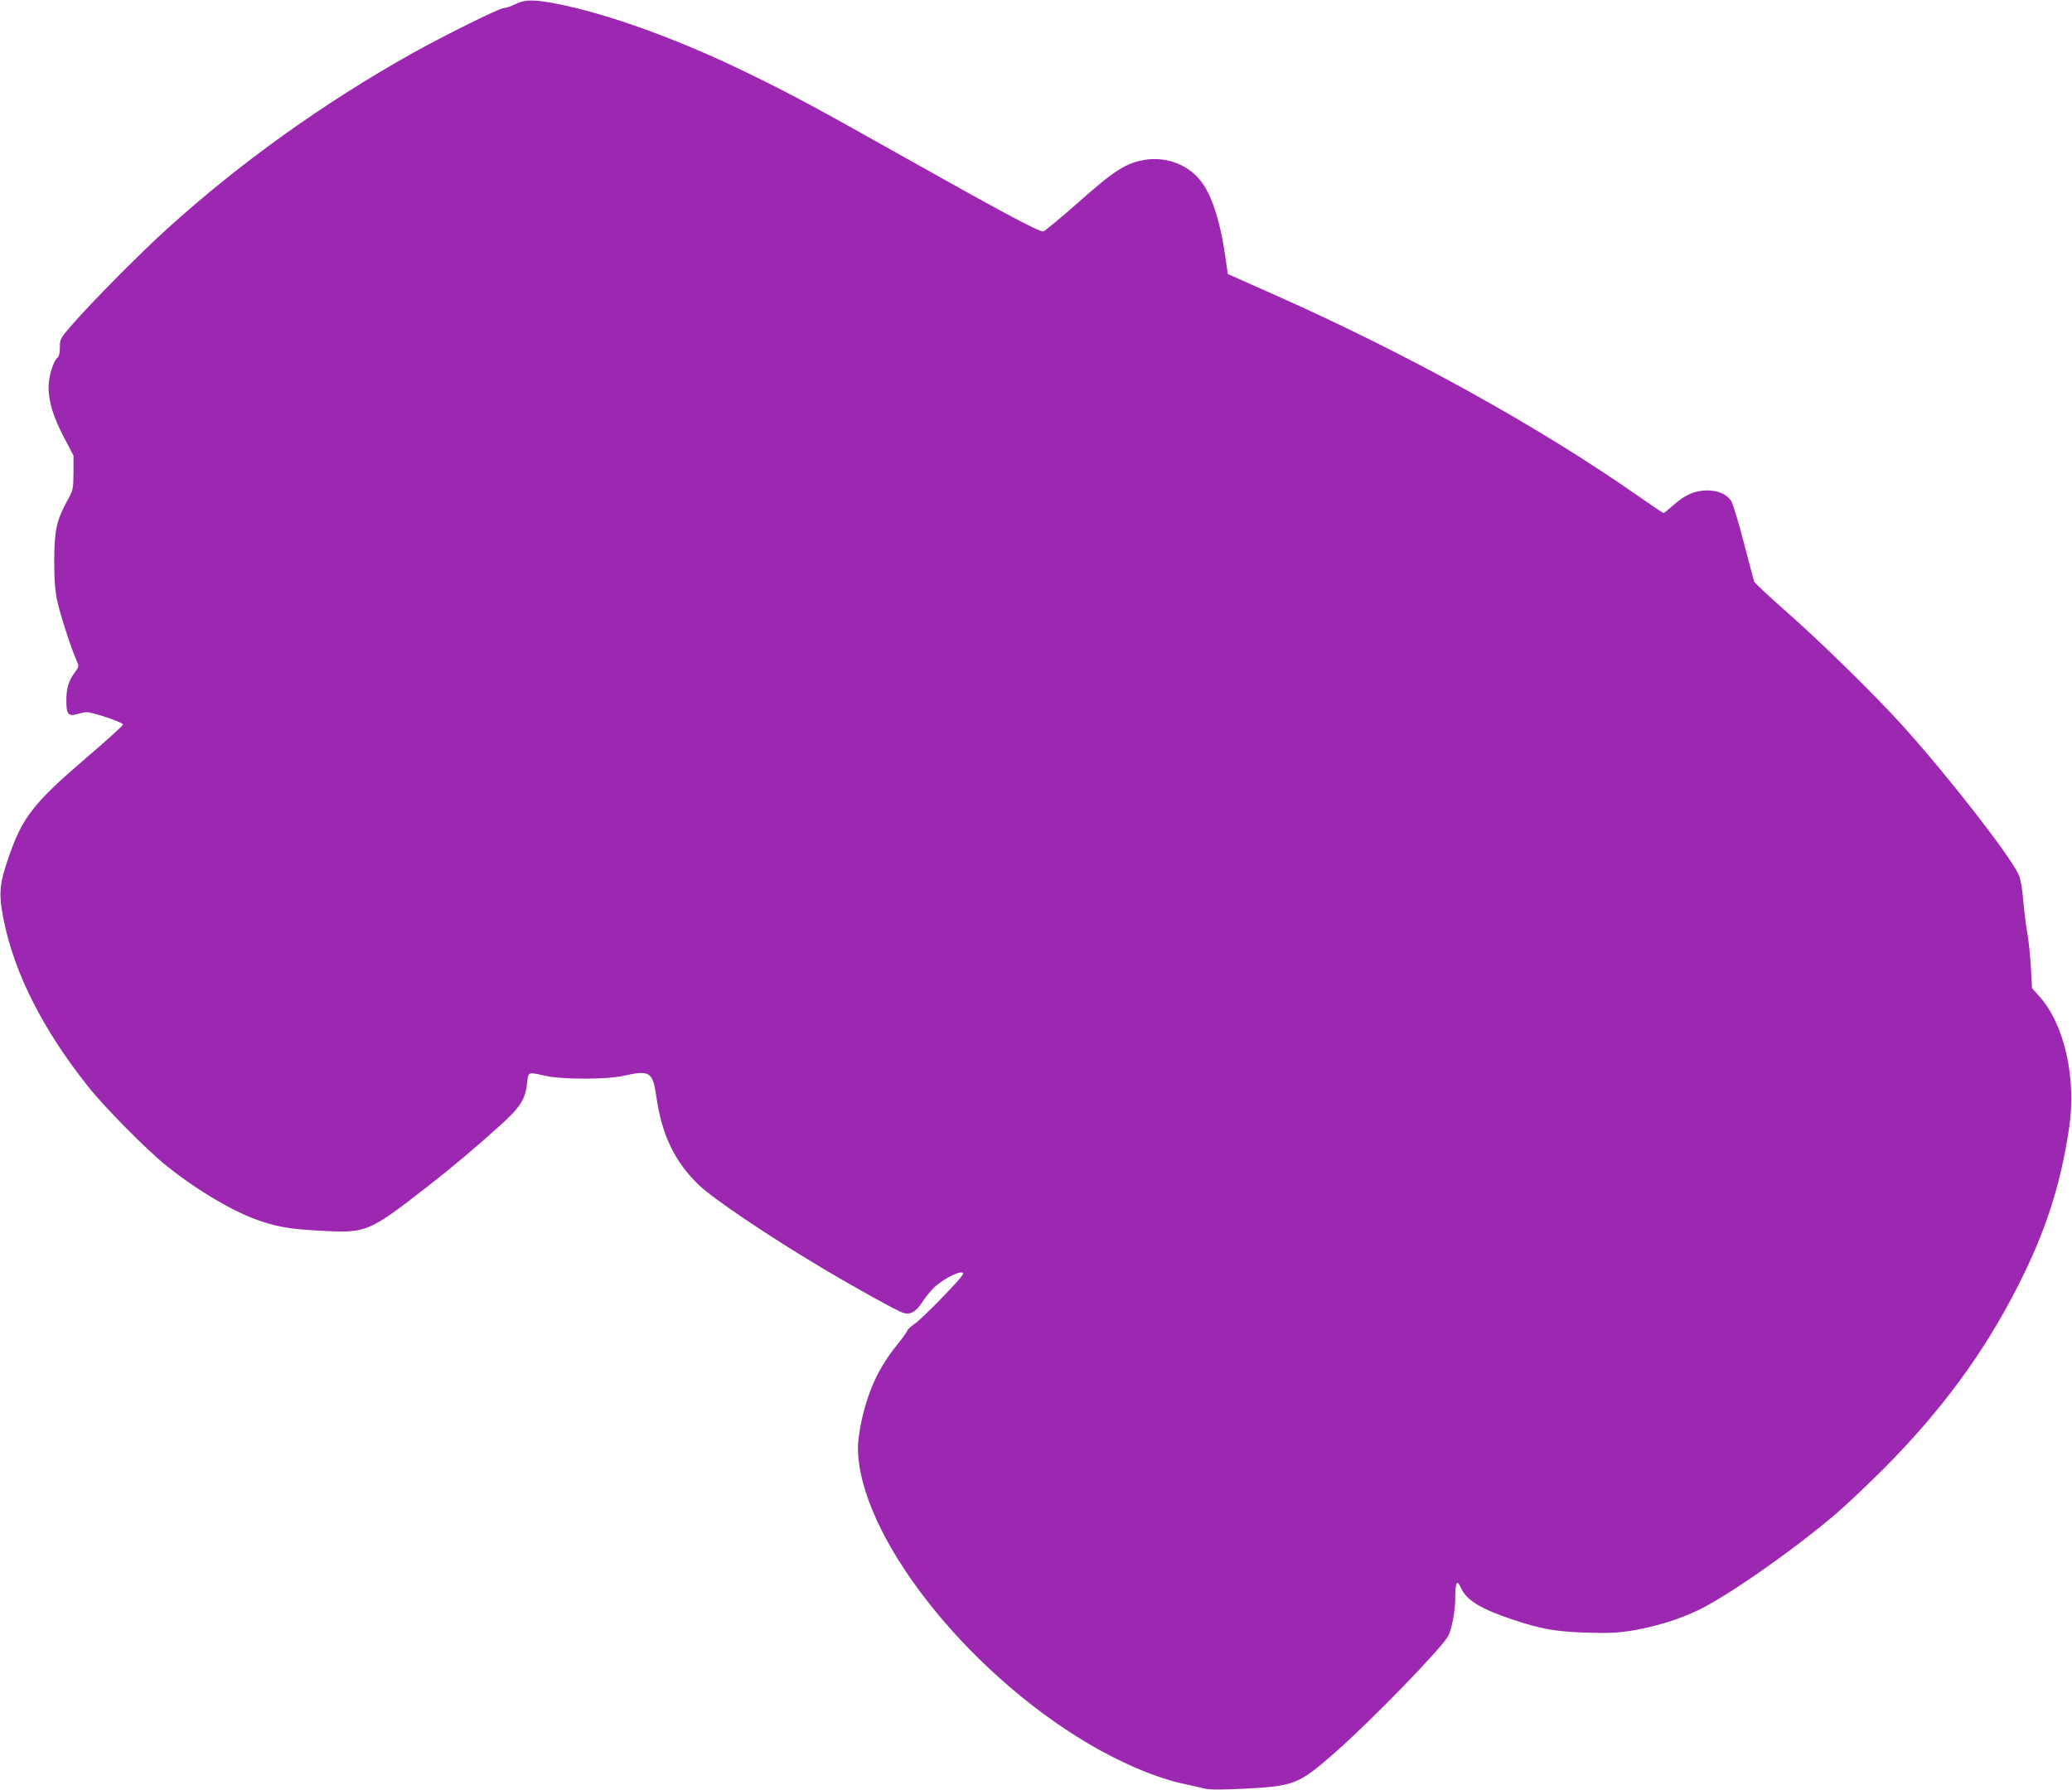
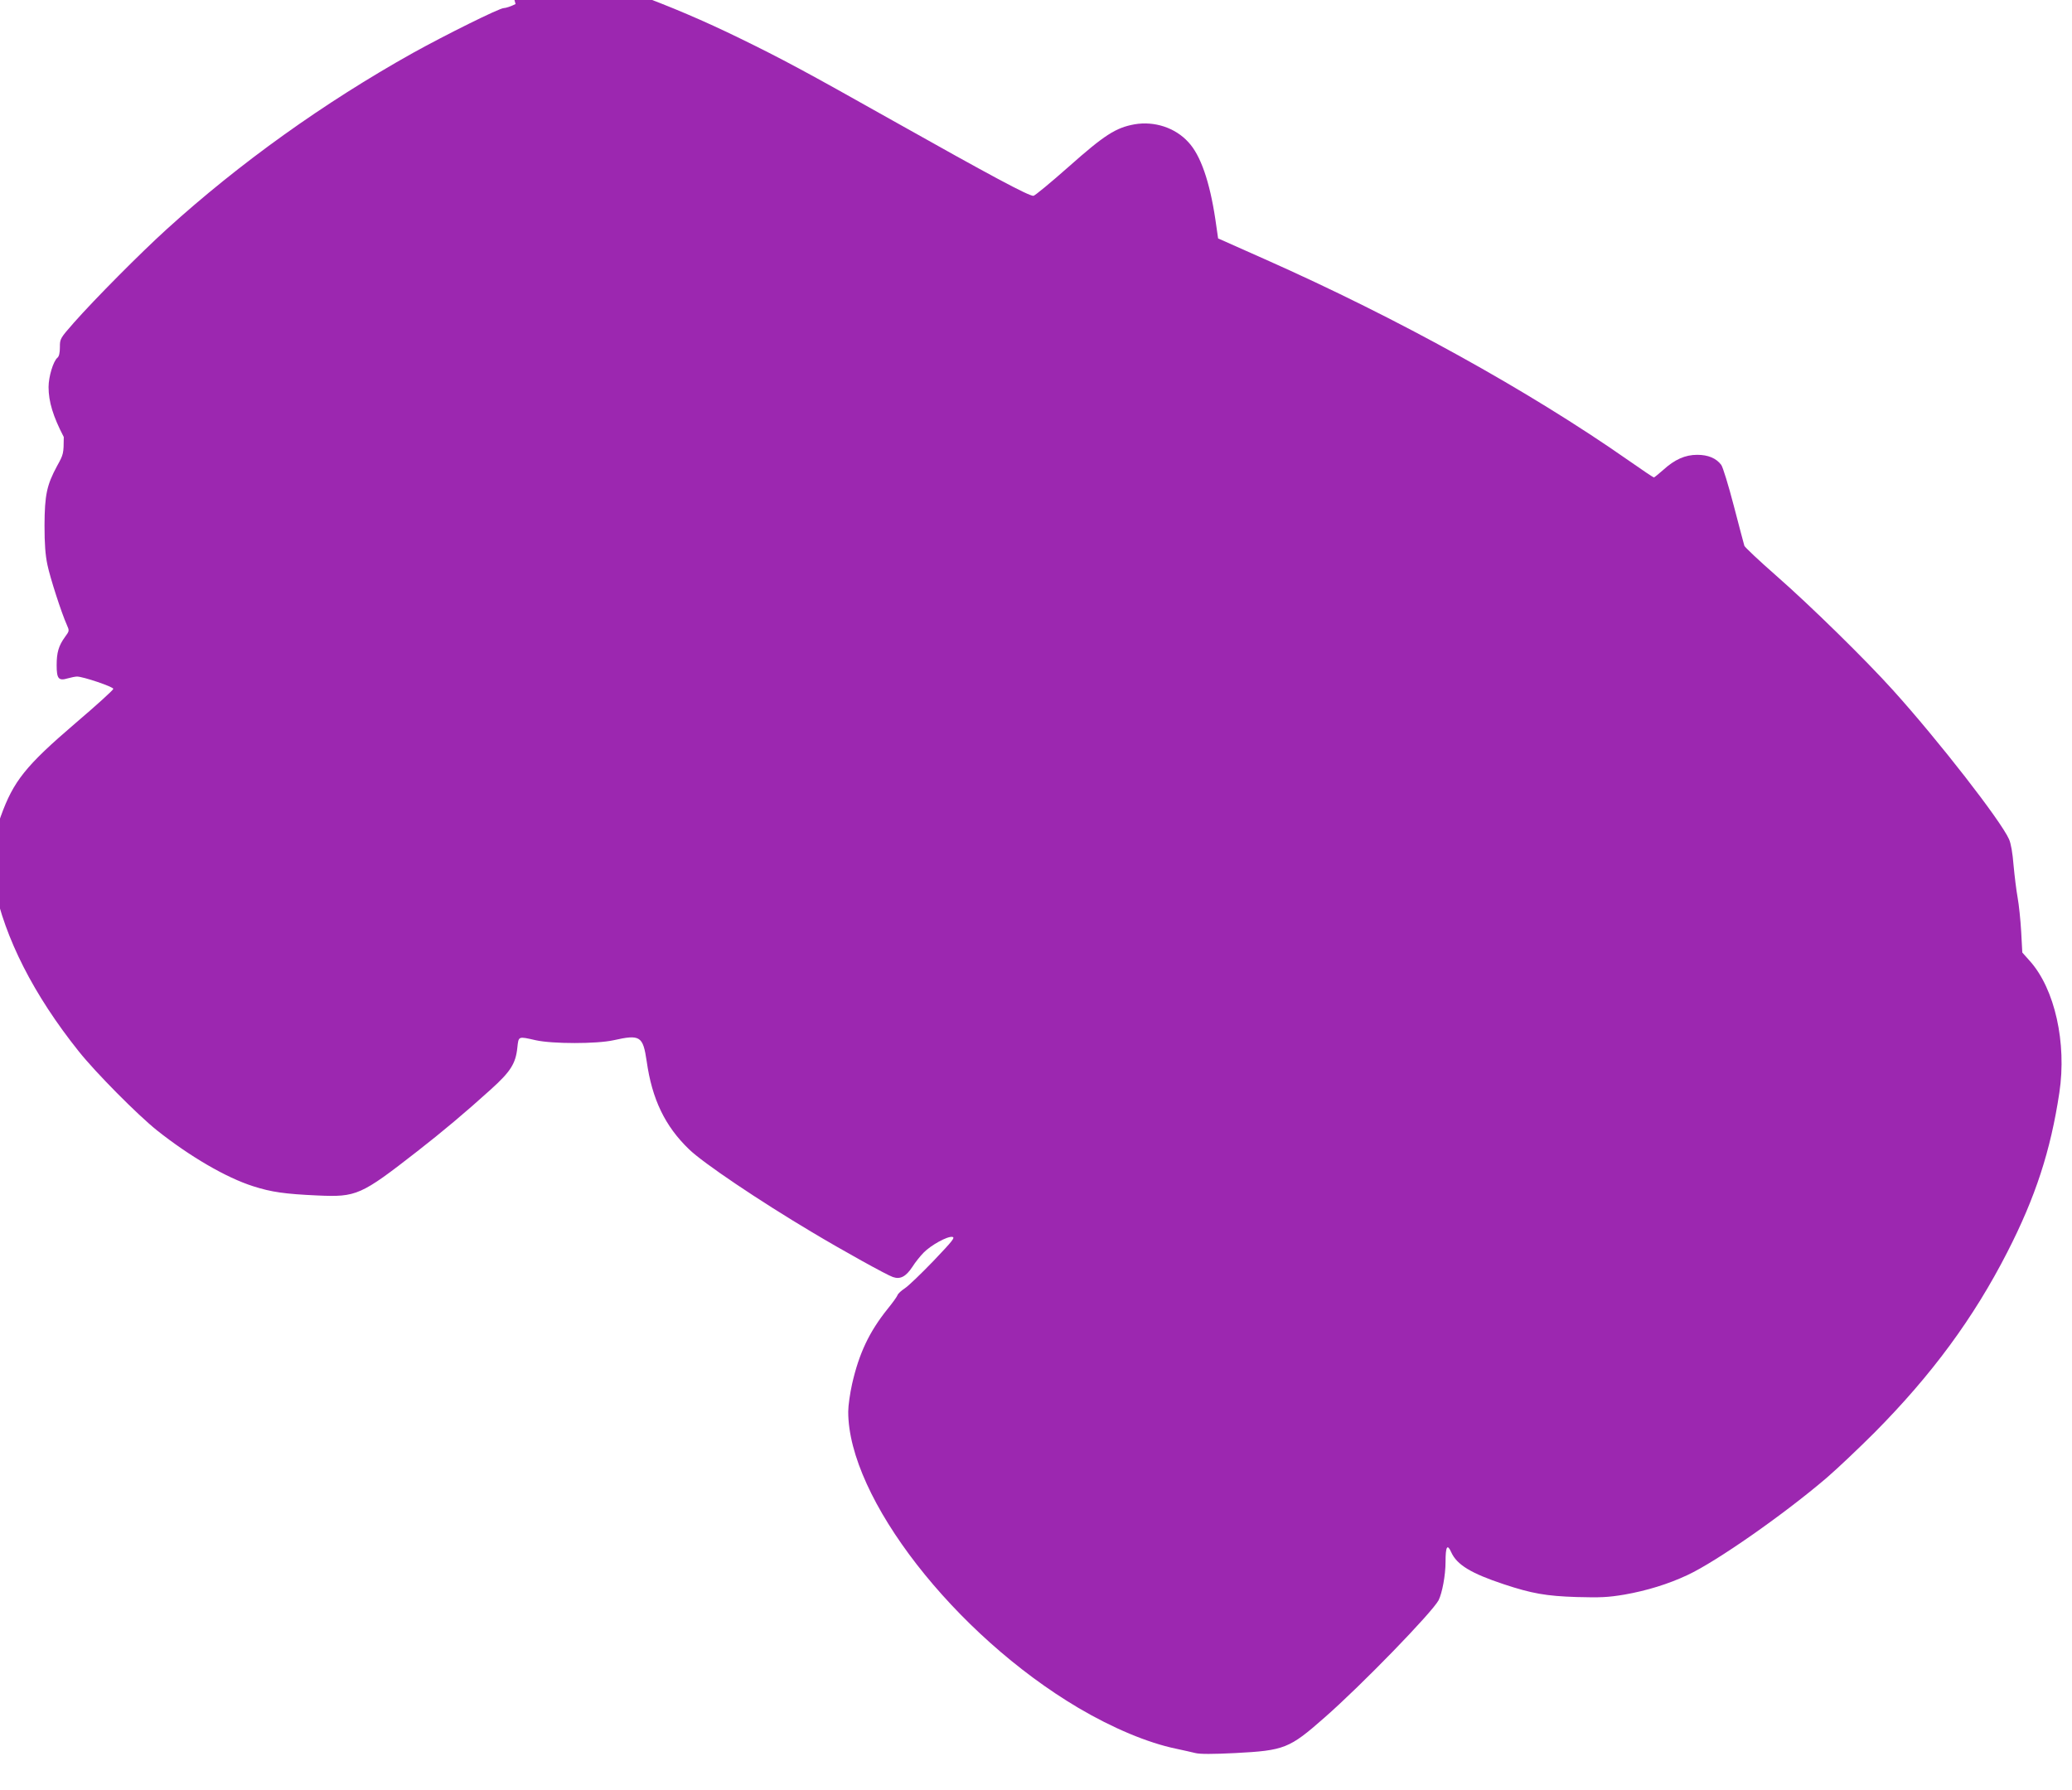
<svg xmlns="http://www.w3.org/2000/svg" version="1.0" width="1280pt" height="1106pt" viewBox="0 0 1280 1106" preserveAspectRatio="xMidYMid meet">
  <g transform="translate(0,1106) scale(0.1,-0.1)" fill="#9c27b0" stroke="none">
-     <path d="M3185 11035 c-27 -14 -61 -25 -73 -25 -27 0 -357 -164 -561 -277 -552 -309 -1070 -680 -1521 -1089 -164 -149 -443 -430 -573 -577 -86 -98 -87 -100 -87 -152 0 -34 -5 -57 -15 -65 -26 -21 -55 -118 -55 -181 0 -91 28 -182 94 -309 l60 -115 0 -105 c-1 -104 -1 -106 -42 -180 -63 -117 -76 -178 -77 -365 0 -116 5 -183 18 -245 17 -81 86 -295 120 -371 16 -36 16 -37 -12 -75 -39 -54 -51 -96 -51 -174 0 -84 12 -98 69 -81 21 6 47 11 57 11 37 0 224 -63 224 -76 0 -7 -106 -103 -235 -213 -306 -262 -382 -357 -460 -574 -71 -198 -76 -254 -41 -427 66 -326 244 -677 522 -1025 104 -131 365 -394 484 -489 203 -161 427 -292 594 -345 112 -36 196 -48 397 -57 242 -11 268 1 617 273 154 120 296 239 454 382 122 110 154 160 164 259 8 71 4 70 114 45 104 -23 376 -23 480 0 165 37 182 26 205 -130 33 -234 113 -401 262 -544 85 -83 432 -317 758 -511 185 -111 466 -267 501 -278 46 -16 81 3 121 64 17 27 48 66 69 87 45 46 146 102 177 97 19 -3 2 -24 -116 -148 -77 -80 -156 -156 -178 -170 -21 -14 -41 -32 -44 -41 -3 -9 -30 -47 -61 -85 -114 -142 -177 -275 -220 -464 -13 -58 -24 -135 -24 -171 -1 -532 657 -1378 1422 -1831 212 -125 429 -216 603 -252 44 -9 98 -22 120 -27 28 -7 106 -7 246 0 304 16 334 28 550 218 231 202 665 650 706 726 22 44 43 154 43 237 0 96 11 114 35 60 35 -78 123 -131 325 -198 172 -57 261 -73 450 -79 148 -4 193 -2 295 15 137 24 271 65 390 121 180 84 597 376 860 601 66 57 199 183 295 279 353 356 612 707 821 1116 173 338 267 625 321 985 46 306 -28 639 -181 811 l-48 54 -7 130 c-4 71 -14 166 -22 210 -8 44 -19 134 -25 199 -6 76 -16 134 -28 161 -51 115 -438 612 -716 920 -171 190 -513 525 -722 708 -106 93 -194 176 -197 185 -3 9 -32 120 -65 246 -33 127 -68 241 -78 254 -31 41 -81 62 -148 62 -75 0 -140 -29 -211 -94 -29 -25 -54 -46 -57 -46 -3 0 -75 48 -159 107 -614 429 -1421 876 -2243 1241 l-290 129 -17 118 c-35 233 -91 396 -167 477 -81 89 -209 131 -332 110 -116 -21 -185 -65 -407 -262 -112 -99 -210 -180 -218 -180 -31 0 -261 123 -869 465 -547 308 -682 380 -946 509 -433 212 -870 370 -1191 433 -141 27 -195 27 -253 -2z" />
+     <path d="M3185 11035 c-27 -14 -61 -25 -73 -25 -27 0 -357 -164 -561 -277 -552 -309 -1070 -680 -1521 -1089 -164 -149 -443 -430 -573 -577 -86 -98 -87 -100 -87 -152 0 -34 -5 -57 -15 -65 -26 -21 -55 -118 -55 -181 0 -91 28 -182 94 -309 c-1 -104 -1 -106 -42 -180 -63 -117 -76 -178 -77 -365 0 -116 5 -183 18 -245 17 -81 86 -295 120 -371 16 -36 16 -37 -12 -75 -39 -54 -51 -96 -51 -174 0 -84 12 -98 69 -81 21 6 47 11 57 11 37 0 224 -63 224 -76 0 -7 -106 -103 -235 -213 -306 -262 -382 -357 -460 -574 -71 -198 -76 -254 -41 -427 66 -326 244 -677 522 -1025 104 -131 365 -394 484 -489 203 -161 427 -292 594 -345 112 -36 196 -48 397 -57 242 -11 268 1 617 273 154 120 296 239 454 382 122 110 154 160 164 259 8 71 4 70 114 45 104 -23 376 -23 480 0 165 37 182 26 205 -130 33 -234 113 -401 262 -544 85 -83 432 -317 758 -511 185 -111 466 -267 501 -278 46 -16 81 3 121 64 17 27 48 66 69 87 45 46 146 102 177 97 19 -3 2 -24 -116 -148 -77 -80 -156 -156 -178 -170 -21 -14 -41 -32 -44 -41 -3 -9 -30 -47 -61 -85 -114 -142 -177 -275 -220 -464 -13 -58 -24 -135 -24 -171 -1 -532 657 -1378 1422 -1831 212 -125 429 -216 603 -252 44 -9 98 -22 120 -27 28 -7 106 -7 246 0 304 16 334 28 550 218 231 202 665 650 706 726 22 44 43 154 43 237 0 96 11 114 35 60 35 -78 123 -131 325 -198 172 -57 261 -73 450 -79 148 -4 193 -2 295 15 137 24 271 65 390 121 180 84 597 376 860 601 66 57 199 183 295 279 353 356 612 707 821 1116 173 338 267 625 321 985 46 306 -28 639 -181 811 l-48 54 -7 130 c-4 71 -14 166 -22 210 -8 44 -19 134 -25 199 -6 76 -16 134 -28 161 -51 115 -438 612 -716 920 -171 190 -513 525 -722 708 -106 93 -194 176 -197 185 -3 9 -32 120 -65 246 -33 127 -68 241 -78 254 -31 41 -81 62 -148 62 -75 0 -140 -29 -211 -94 -29 -25 -54 -46 -57 -46 -3 0 -75 48 -159 107 -614 429 -1421 876 -2243 1241 l-290 129 -17 118 c-35 233 -91 396 -167 477 -81 89 -209 131 -332 110 -116 -21 -185 -65 -407 -262 -112 -99 -210 -180 -218 -180 -31 0 -261 123 -869 465 -547 308 -682 380 -946 509 -433 212 -870 370 -1191 433 -141 27 -195 27 -253 -2z" />
  </g>
</svg>